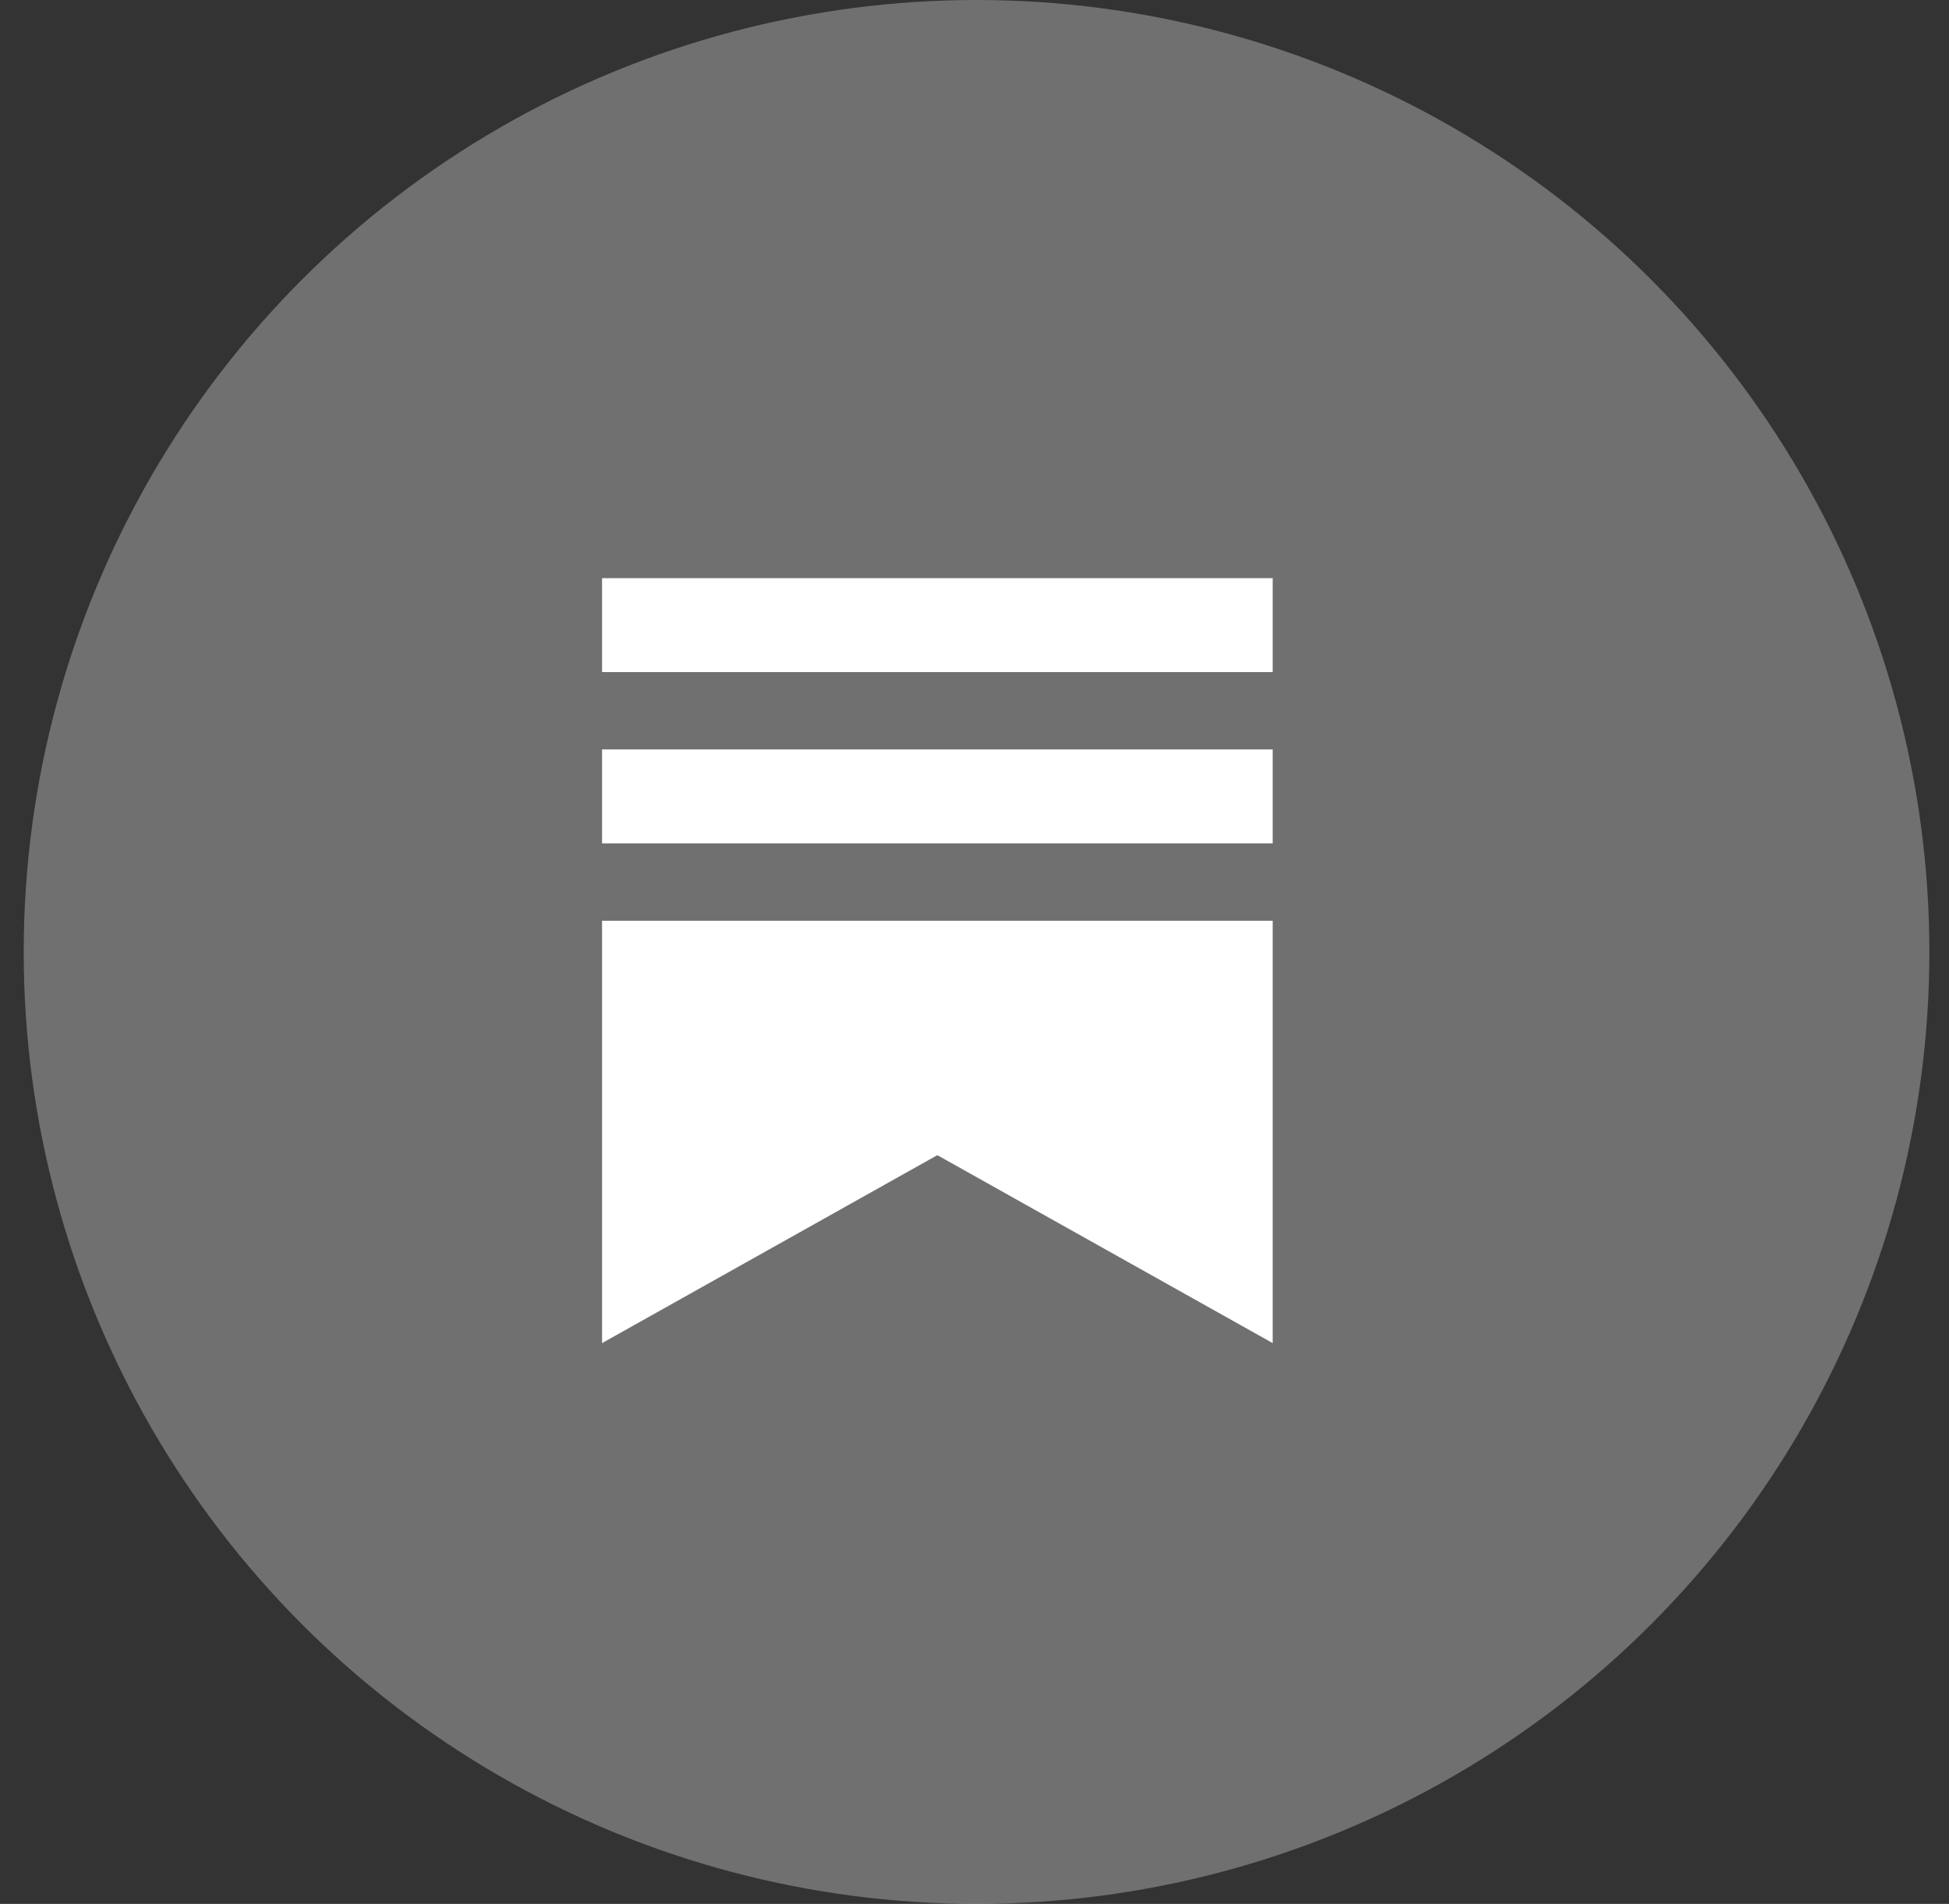
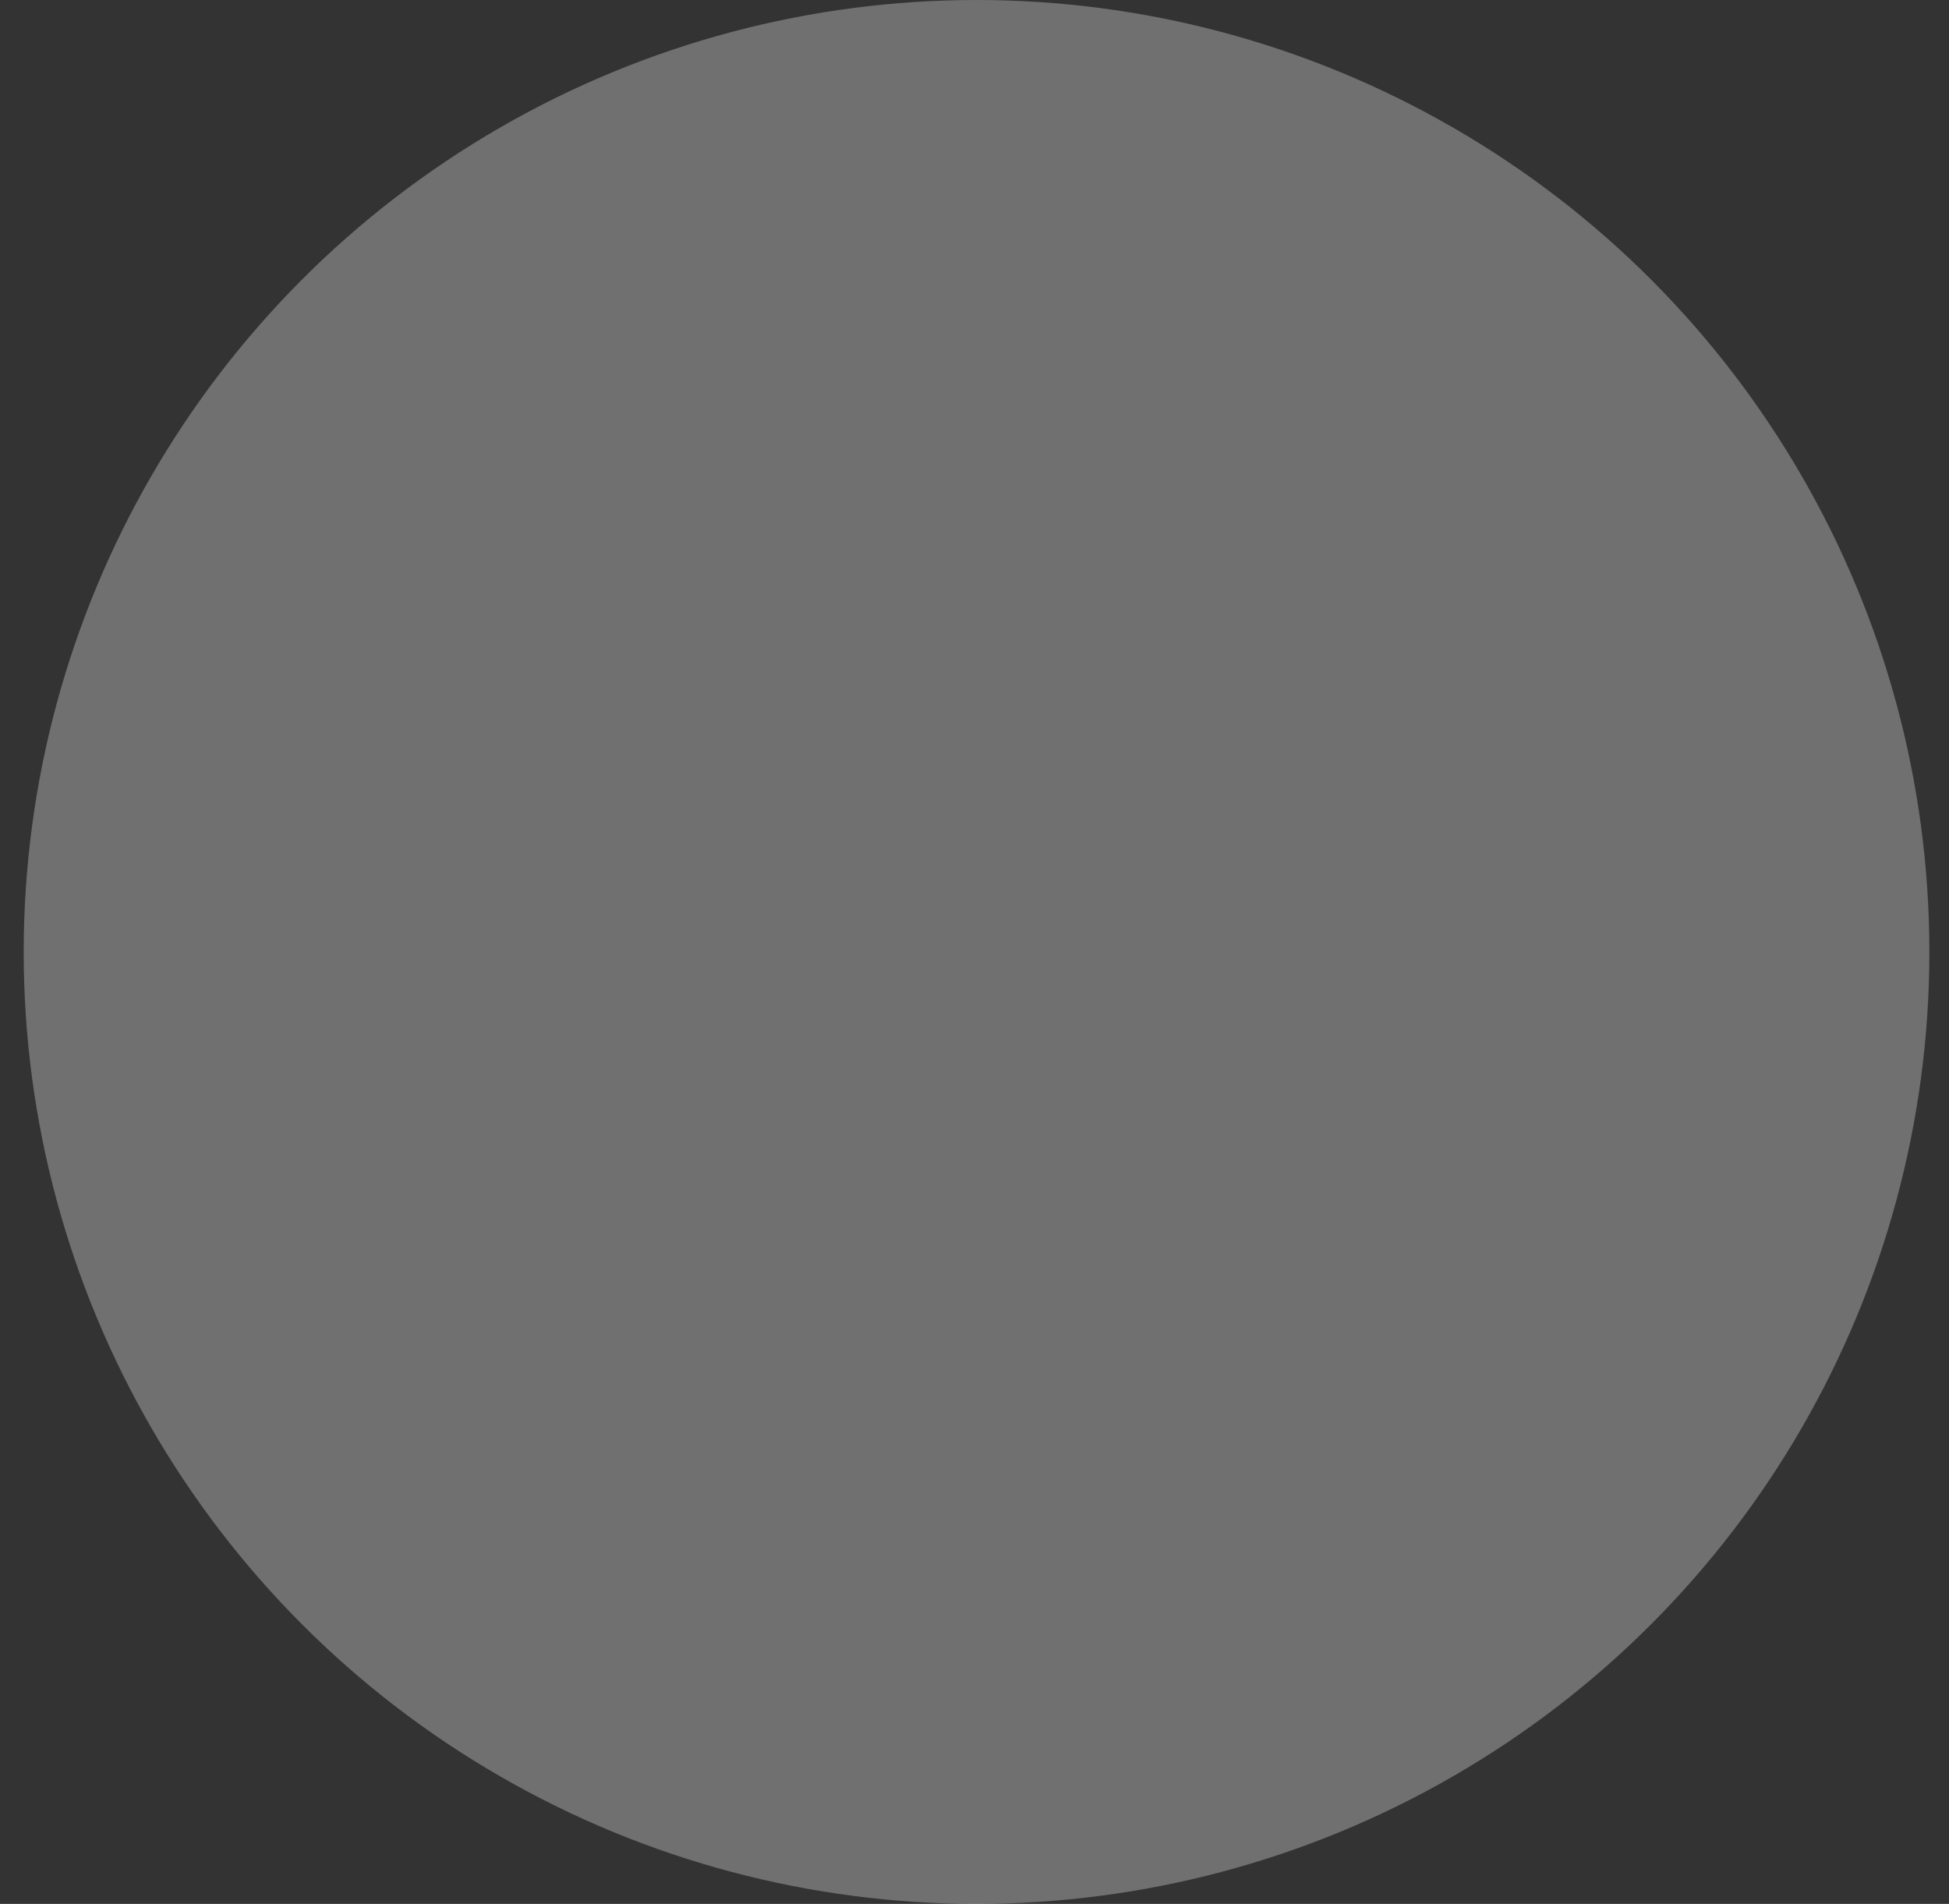
<svg xmlns="http://www.w3.org/2000/svg" width="43" height="42" viewBox="0 0 43 42" fill="none">
  <rect x="0" y="0" width="43" height="42" fill="#333333" stroke="none" />
  <ellipse cx="21.545" cy="21" rx="21.022" ry="21" fill="white" fill-opacity="0.3" />
  <g clip-path="url(#clip0_34_9817)">
    <path fill-rule="evenodd" clip-rule="evenodd" d="M13.283 12.754H28.079V14.826H13.283V12.754ZM13.283 20.312H28.079V29.629L20.68 25.483L13.283 29.629V20.312ZM13.283 16.533H28.079V18.605H13.283V16.533Z" fill="white" />
  </g>
  <defs>
    <clipPath id="clip0_34_9817">
-       <rect width="14.796" height="16.875" fill="white" transform="translate(13.283 12.754)" />
-     </clipPath>
+       </clipPath>
  </defs>
</svg>